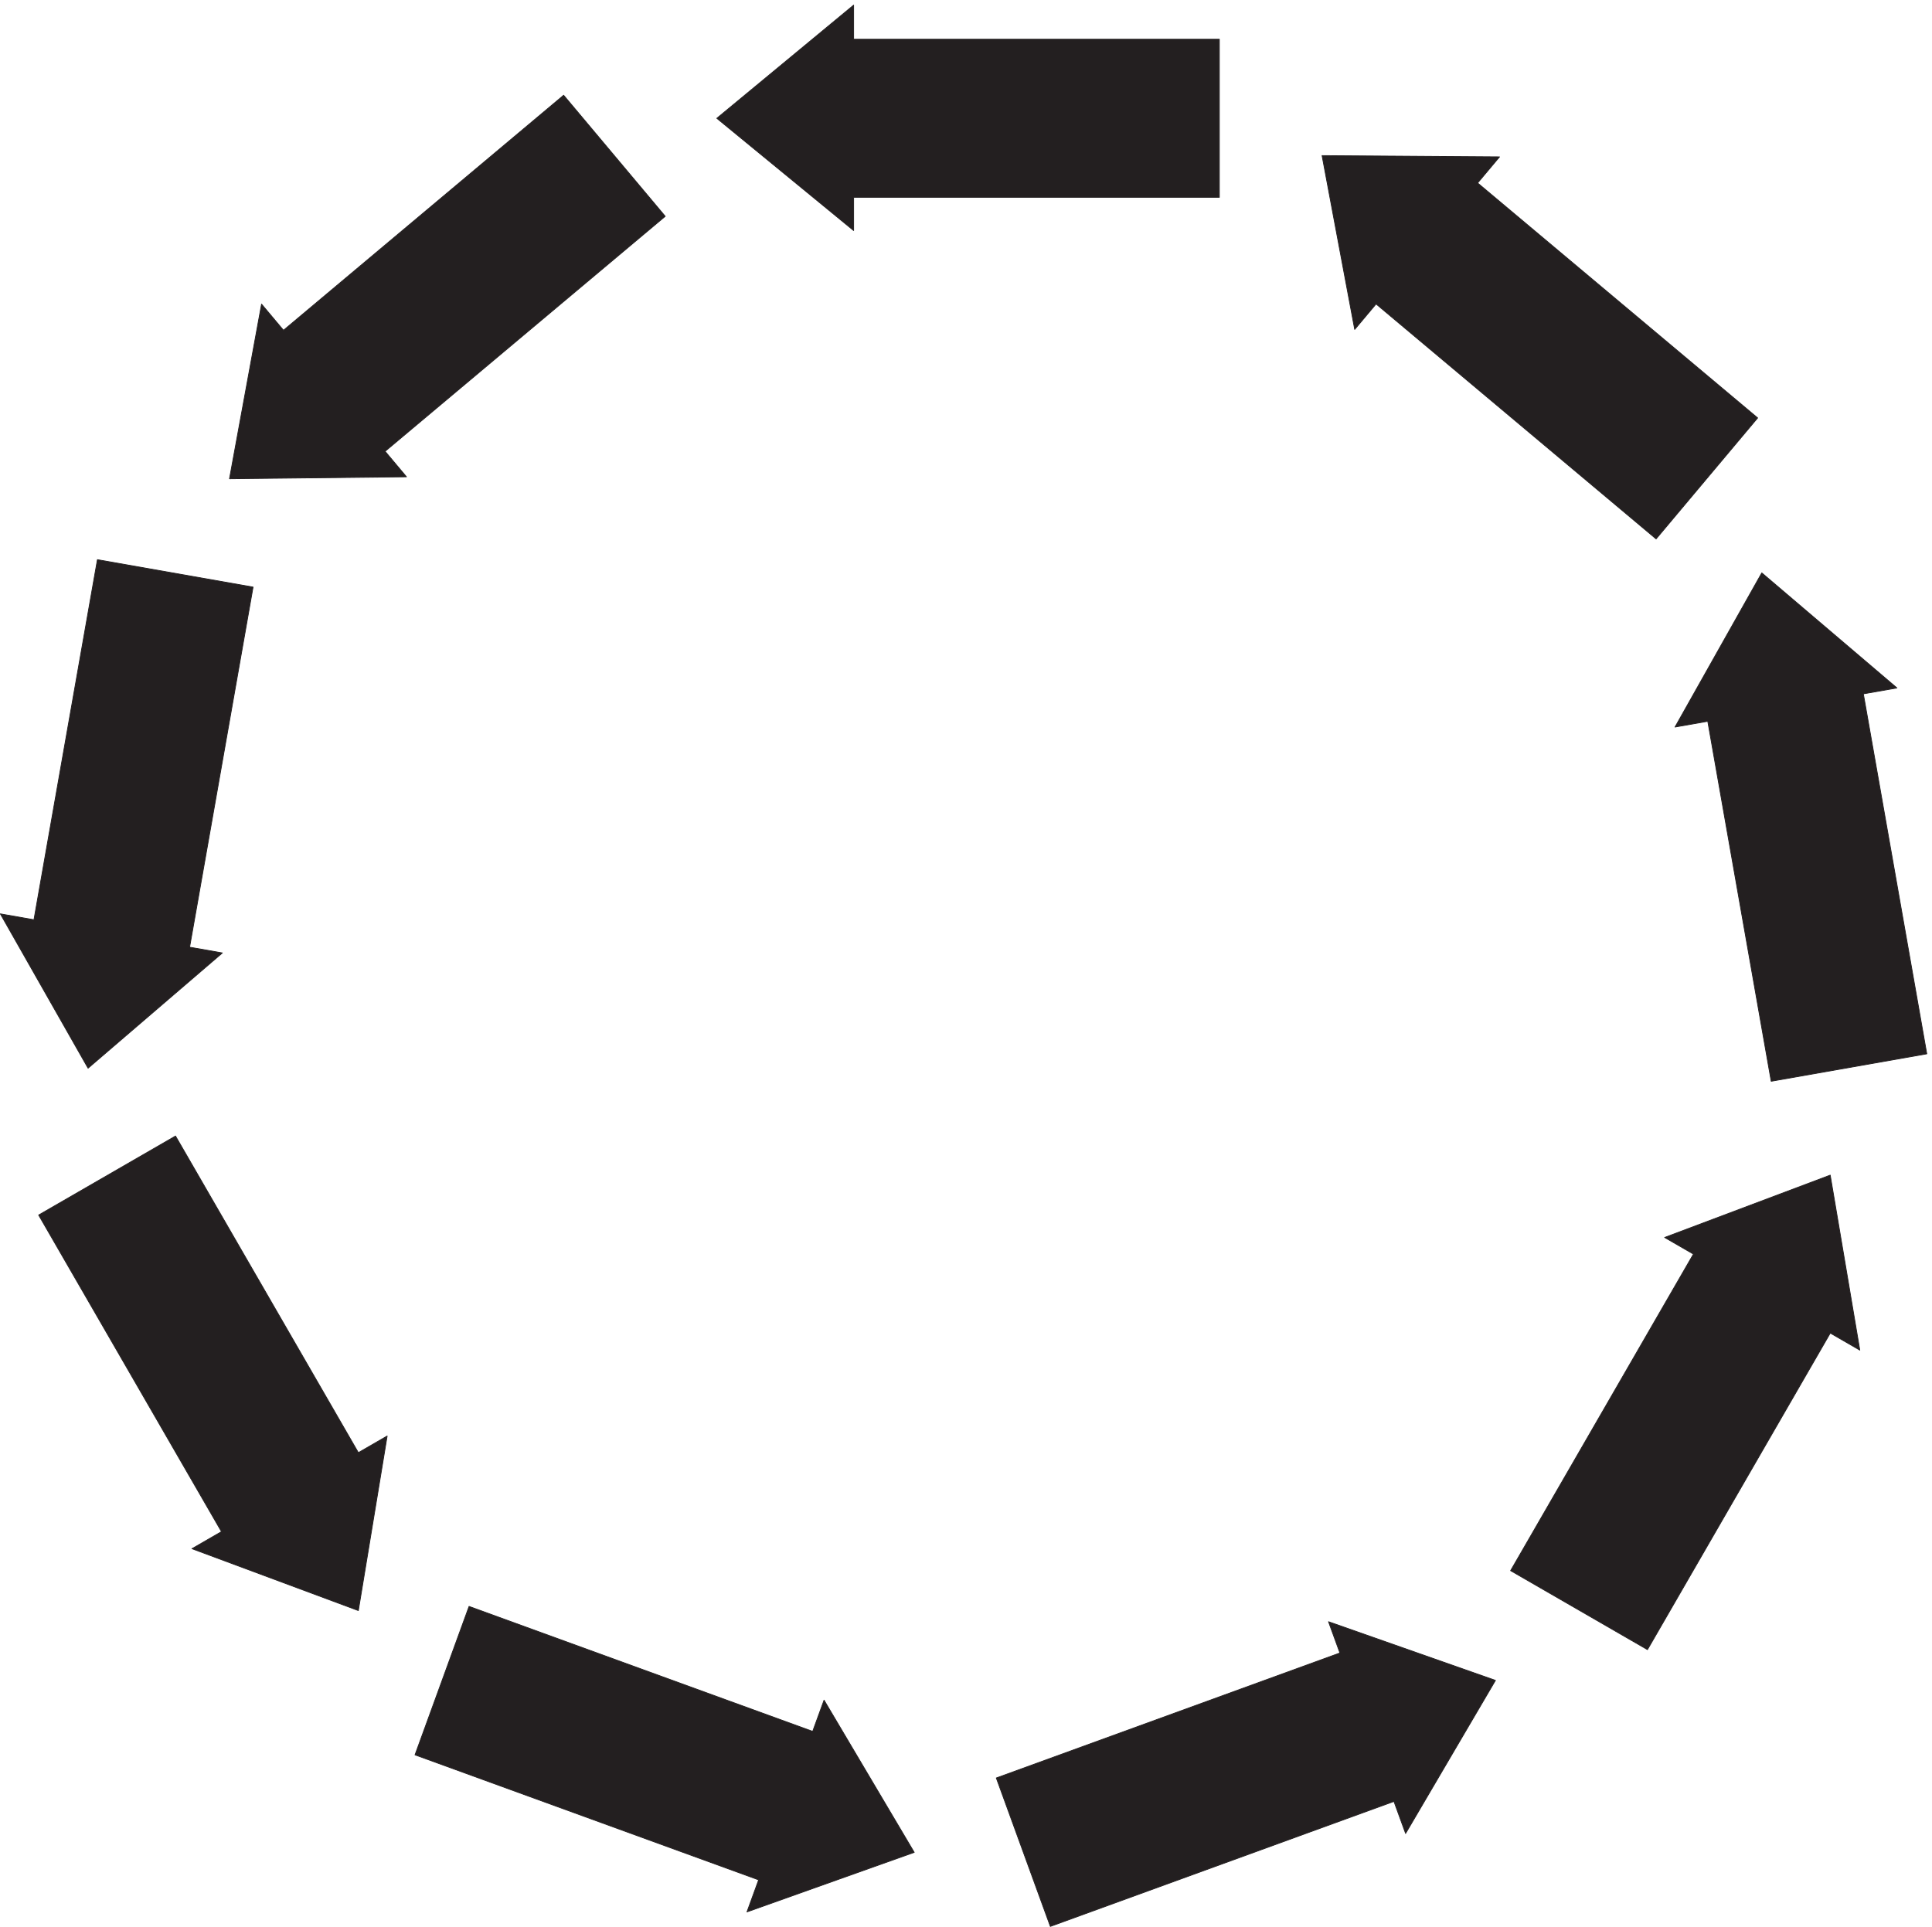
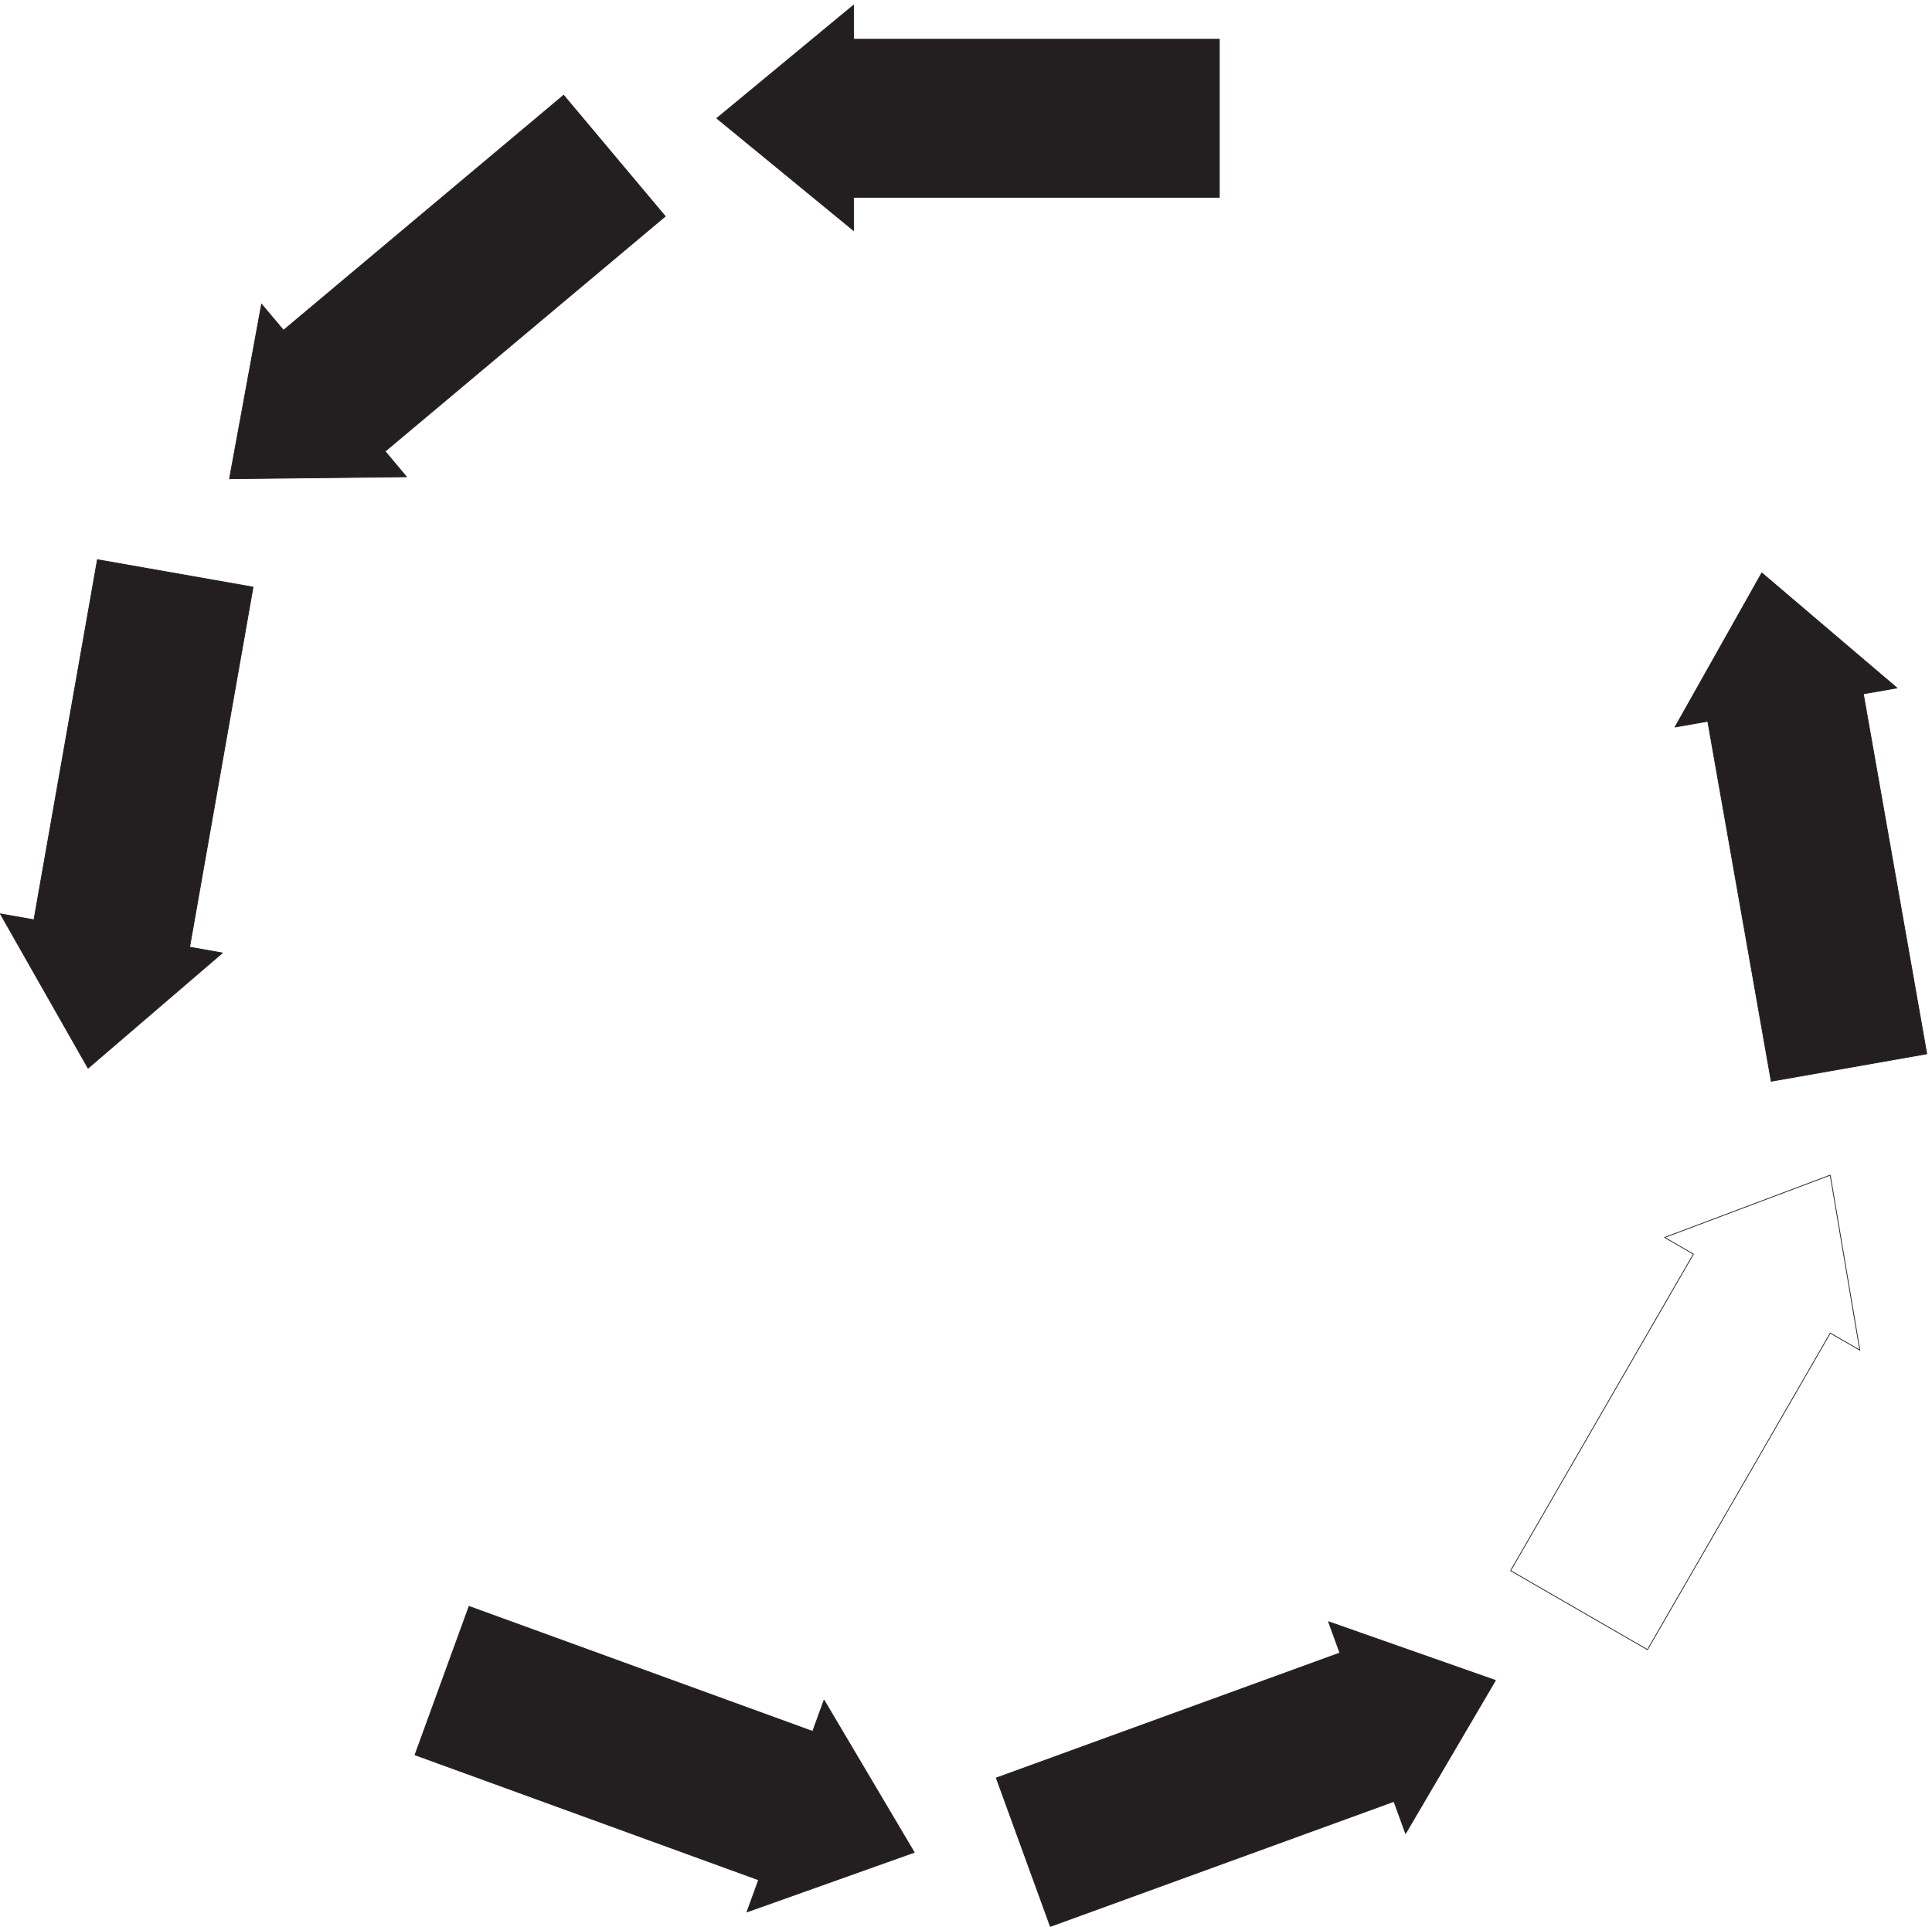
<svg xmlns="http://www.w3.org/2000/svg" xml:space="preserve" width="729.869" height="728.04">
  <path d="M3463.65 4913.93H2424.84v-94.5l-388.68 318.93 388.68 321.56v-96.94h1038.81v-449.05" style="fill:#231f20;fill-opacity:1;fill-rule:evenodd;stroke:none" transform="matrix(.133 0 0 -.133 -.019 728.1)" />
  <path d="M3463.65 4913.93H2424.84v-94.5l-388.68 318.93 388.68 321.56v-96.94h1038.81z" style="fill:none;stroke:#231f20;stroke-width:2.16;stroke-linecap:butt;stroke-linejoin:round;stroke-miterlimit:10;stroke-dasharray:none;stroke-opacity:1" transform="matrix(.133 0 0 -.133 -.019 728.1)" />
  <path d="m1889.73 4859.93-795.75-667.72 60.74-72.38-502.724-5.54 91.067 496.13 62.3-74.25 795.747 667.72 288.62-343.96" style="fill:#231f20;fill-opacity:1;fill-rule:evenodd;stroke:none" transform="matrix(.133 0 0 -.133 -.019 728.1)" />
  <path d="m1889.73 4859.93-795.75-667.72 60.74-72.38-502.724-5.54 91.067 496.13 62.3-74.25 795.747 667.72z" style="fill:none;stroke:#231f20;stroke-width:2.16;stroke-linecap:butt;stroke-linejoin:round;stroke-miterlimit:10;stroke-dasharray:none;stroke-opacity:1" transform="matrix(.133 0 0 -.133 -.019 728.1)" />
  <path d="m719.012 3806.57-180.262-1023 93.059-16.39-381.52-327.46-249.21 438.54 95.46-16.81 180.262 1023.01 442.211-77.89" style="fill:#231f20;fill-opacity:1;fill-rule:evenodd;stroke:none" transform="matrix(.133 0 0 -.133 -.019 728.1)" />
  <path d="m719.012 3806.57-180.262-1023 93.059-16.39-381.52-327.46-249.21 438.54 95.46-16.81 180.262 1023.01Z" style="fill:none;stroke:#231f20;stroke-width:2.16;stroke-linecap:butt;stroke-linejoin:round;stroke-miterlimit:10;stroke-dasharray:none;stroke-opacity:1" transform="matrix(.133 0 0 -.133 -.019 728.1)" />
-   <path d="m498.691 2247.05 519.359-899.49 81.83 47.24-81.83-495.999L545.301 1074.6l83.933 48.46-519.363 899.49 388.82 224.5" style="fill:#231f20;fill-opacity:1;fill-rule:evenodd;stroke:none" transform="matrix(.133 0 0 -.133 -.019 728.1)" />
-   <path d="m498.691 2247.05 519.359-899.49 81.83 47.24-81.83-495.999L545.301 1074.6l83.933 48.46-519.363 899.49z" style="fill:none;stroke:#231f20;stroke-width:2.16;stroke-linecap:butt;stroke-linejoin:round;stroke-miterlimit:10;stroke-dasharray:none;stroke-opacity:1" transform="matrix(.133 0 0 -.133 -.019 728.1)" />
  <path d="m1332.45 910.73 976.05-355.121 32.31 88.782 256.17-432.5-475.12-169.22 33.13 91.067-976.05 355.121 153.51 421.871" style="fill:#231f20;fill-opacity:1;fill-rule:evenodd;stroke:none" transform="matrix(.133 0 0 -.133 -.019 728.1)" />
  <path d="m1332.45 910.73 976.05-355.121 32.31 88.782 256.17-432.5-475.12-169.22 33.13 91.067-976.05 355.121z" style="fill:none;stroke:#231f20;stroke-width:2.16;stroke-linecap:butt;stroke-linejoin:round;stroke-miterlimit:10;stroke-dasharray:none;stroke-opacity:1" transform="matrix(.133 0 0 -.133 -.019 728.1)" />
  <path d="m2830.05 423.289 975.97 355.16-32.31 88.77 474.21-166.699-255.23-434.938-33.14 91.047-975.97-355.16-153.53 421.82" style="fill:#231f20;fill-opacity:1;fill-rule:evenodd;stroke:none" transform="matrix(.133 0 0 -.133 -.019 728.1)" />
  <path d="m2830.05 423.289 975.97 355.16-32.31 88.77 474.21-166.699-255.23-434.938-33.14 91.047-975.97-355.16Z" style="fill:none;stroke:#231f20;stroke-width:2.16;stroke-linecap:butt;stroke-linejoin:round;stroke-miterlimit:10;stroke-dasharray:none;stroke-opacity:1" transform="matrix(.133 0 0 -.133 -.019 728.1)" />
-   <path d="m4290.93 1012.25 519.28 899.36-81.81 47.23 470.39 177.1 84.08-497.23-83.92 48.46-519.28-899.369-388.74 224.449" style="fill:#231f20;fill-opacity:1;fill-rule:evenodd;stroke:none" transform="matrix(.133 0 0 -.133 -.019 728.1)" />
  <path d="m4290.93 1012.25 519.28 899.36-81.81 47.23 470.39 177.1 84.08-497.23-83.92 48.46-519.28-899.369z" style="fill:none;stroke:#231f20;stroke-width:2.16;stroke-linecap:butt;stroke-linejoin:round;stroke-miterlimit:10;stroke-dasharray:none;stroke-opacity:1" transform="matrix(.133 0 0 -.133 -.019 728.1)" />
  <path d="m5031.09 2402.57-180.18 1022.71-93.01-16.39 246.5 437.97 383.92-326.89-95.41-16.81 180.18-1022.7-442-77.89" style="fill:#231f20;fill-opacity:1;fill-rule:evenodd;stroke:none" transform="matrix(.133 0 0 -.133 -.019 728.1)" />
  <path d="m5031.09 2402.57-180.18 1022.71-93.01-16.39 246.5 437.97 383.92-326.89-95.41-16.81 180.18-1022.7z" style="fill:none;stroke:#231f20;stroke-width:2.16;stroke-linecap:butt;stroke-linejoin:round;stroke-miterlimit:10;stroke-dasharray:none;stroke-opacity:1" transform="matrix(.133 0 0 -.133 -.019 728.1)" />
-   <path d="m4704.21 3943.37-795.4 667.46-60.71-72.34-92.73 493.89 504.17-3.57-62.27-74.21 795.41-667.46-288.47-343.77" style="fill:#231f20;fill-opacity:1;fill-rule:evenodd;stroke:none" transform="matrix(.133 0 0 -.133 -.019 728.1)" />
-   <path d="m4704.21 3943.37-795.4 667.46-60.71-72.34-92.73 493.89 504.17-3.57-62.27-74.21 795.41-667.46z" style="fill:none;stroke:#231f20;stroke-width:2.16;stroke-linecap:butt;stroke-linejoin:round;stroke-miterlimit:10;stroke-dasharray:none;stroke-opacity:1" transform="matrix(.133 0 0 -.133 -.019 728.1)" />
</svg>